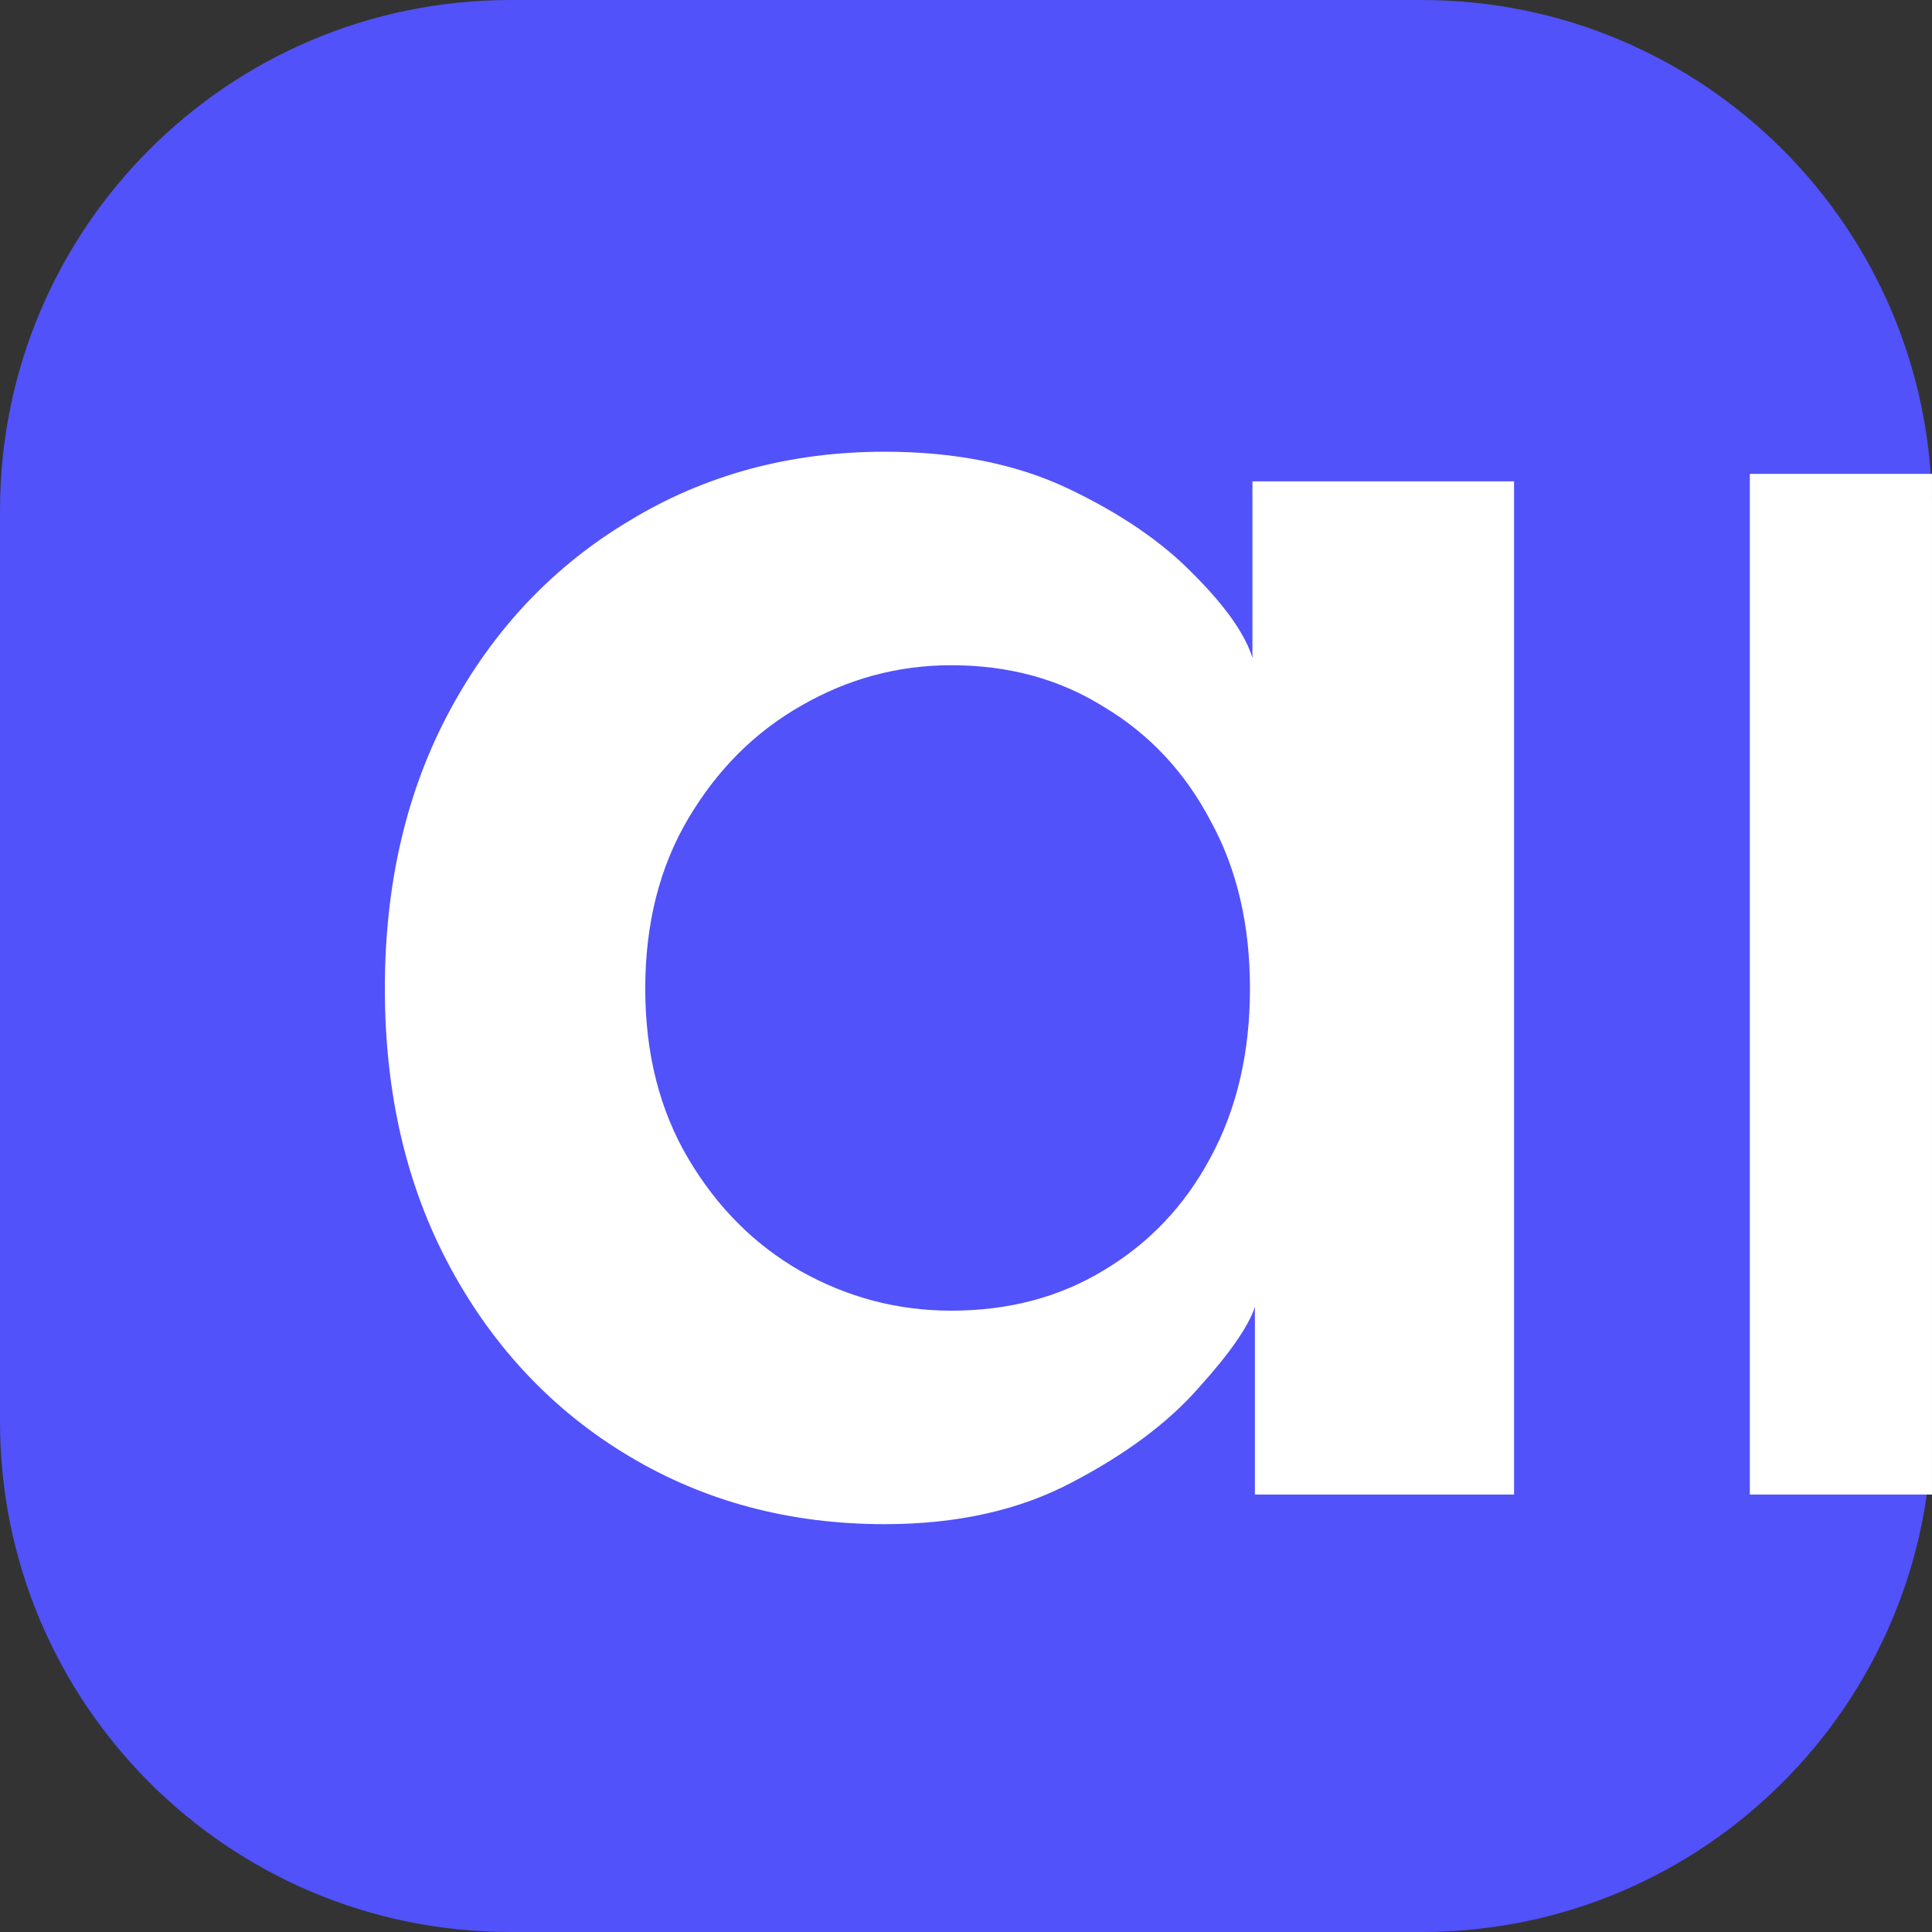
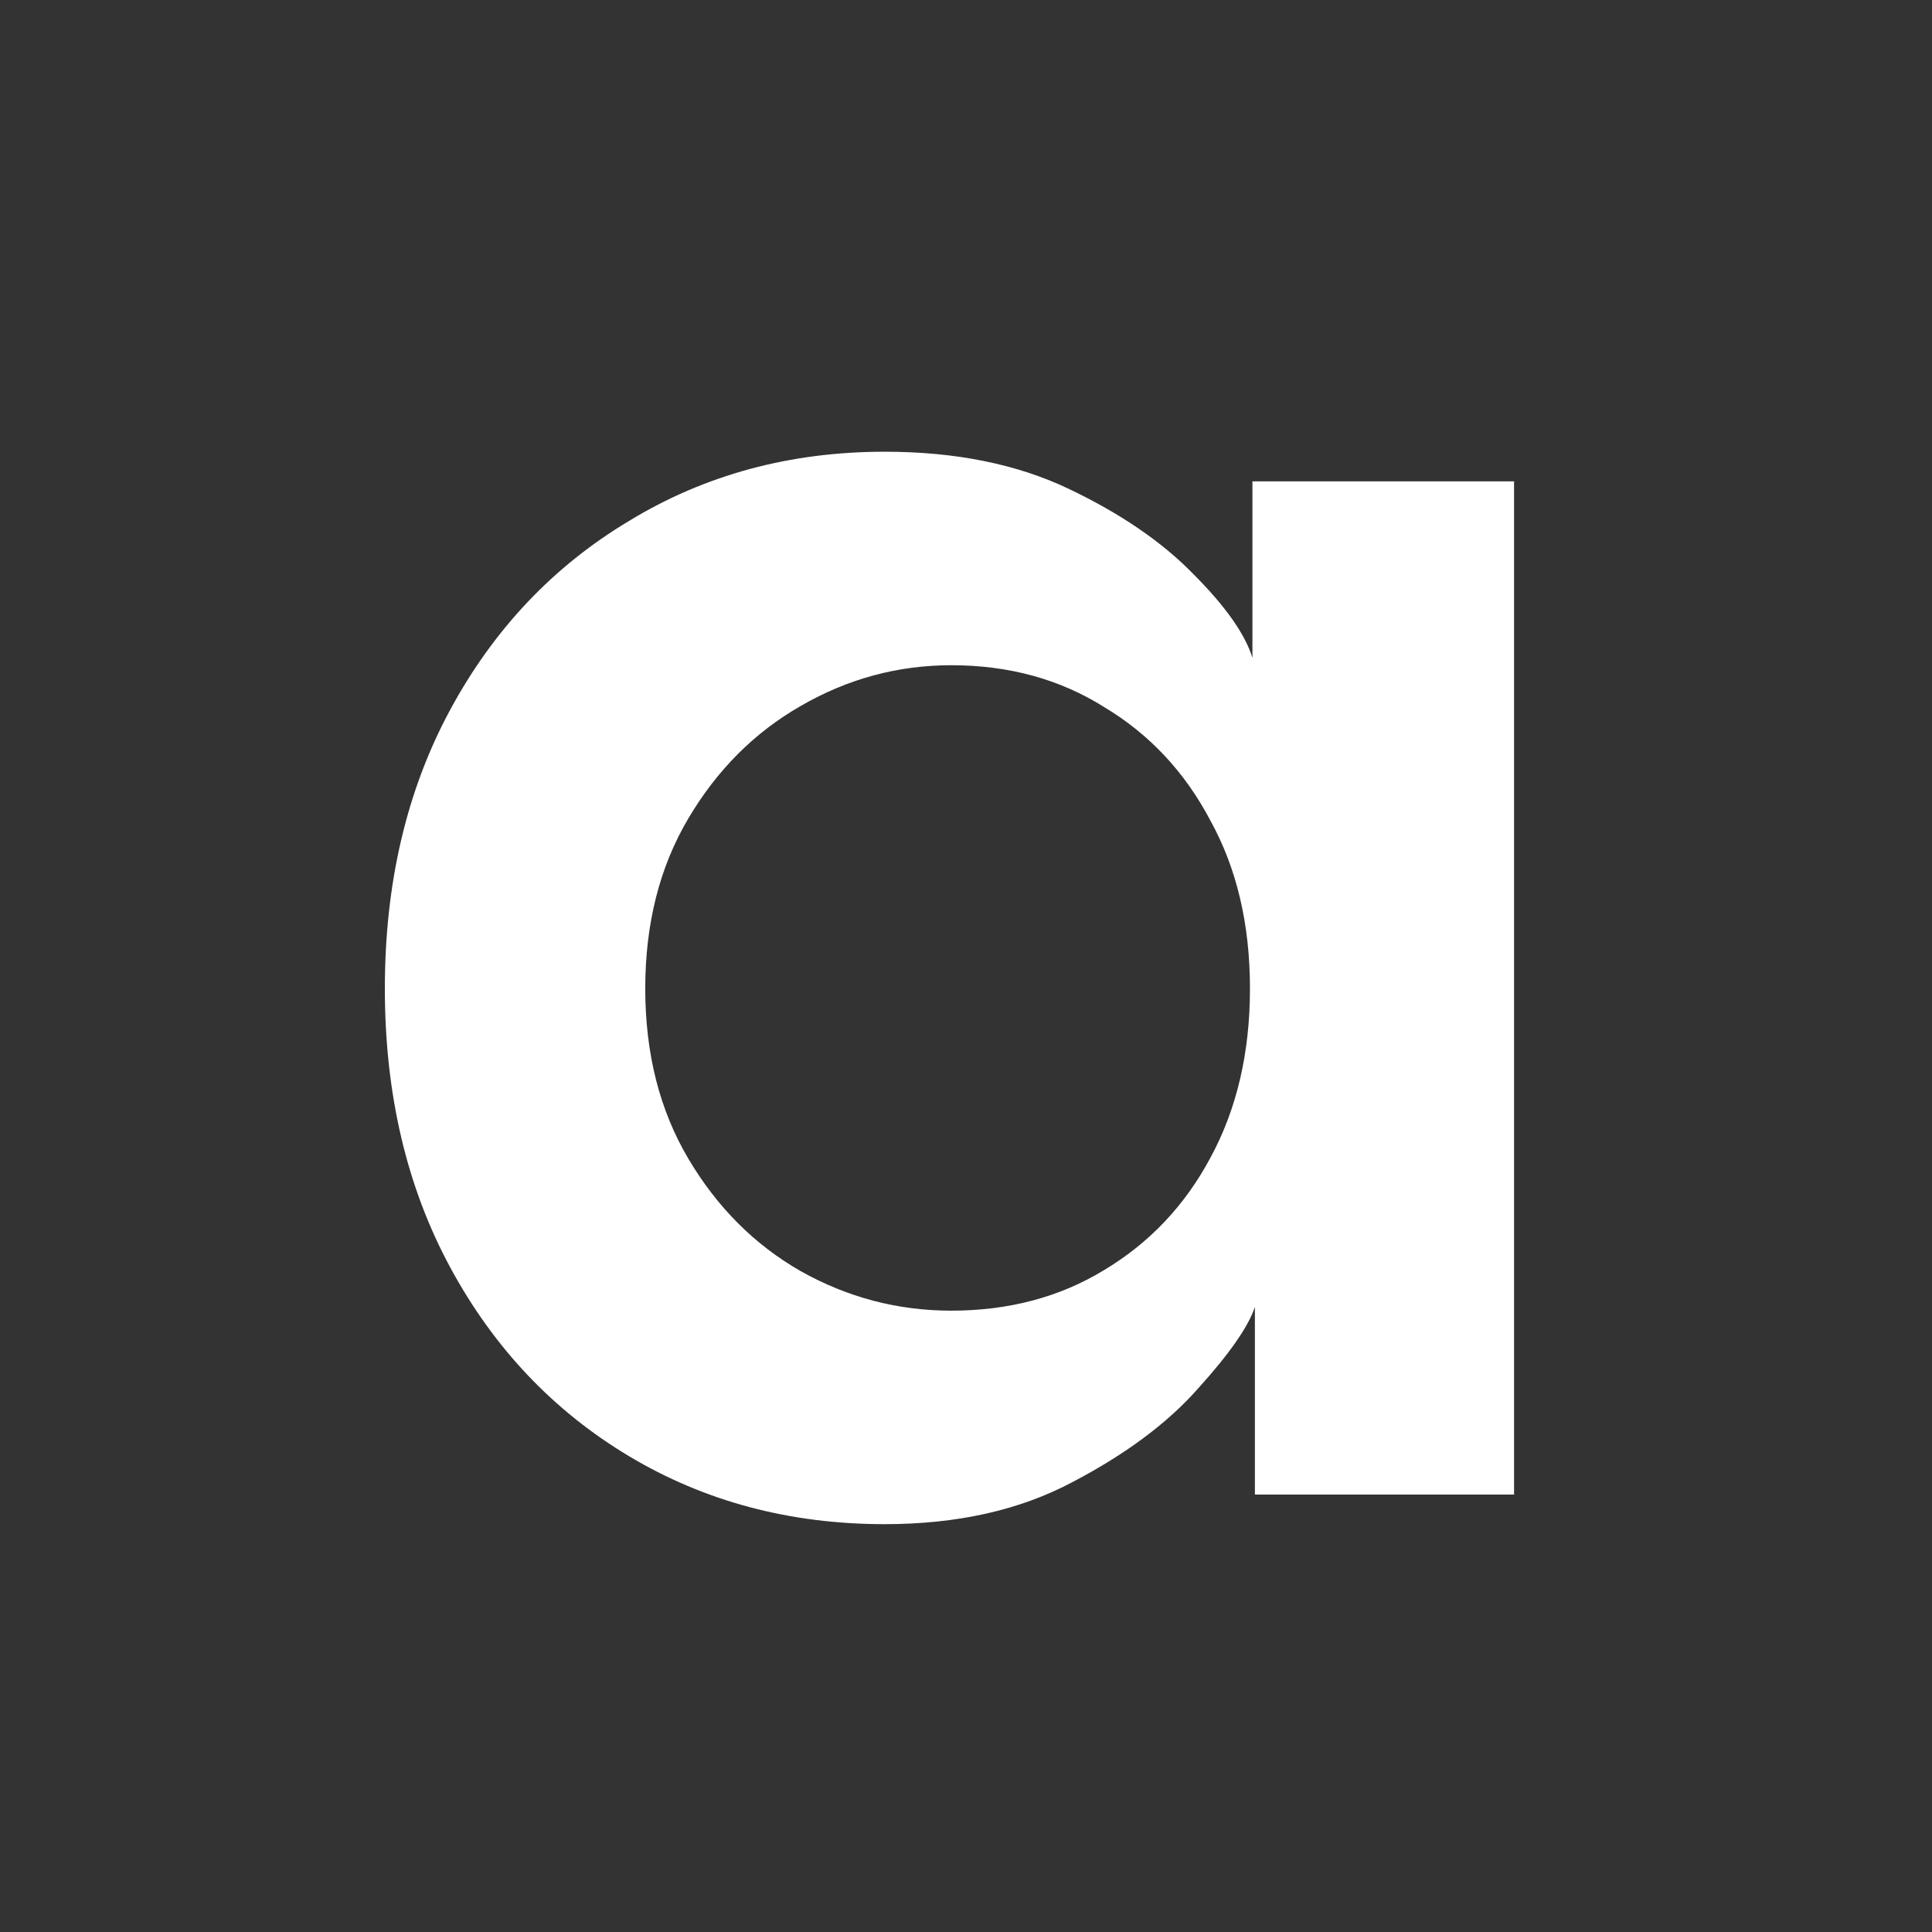
<svg xmlns="http://www.w3.org/2000/svg" width="606" height="606" viewBox="0 0 606 606" fill="none">
  <rect x="0" y="0" width="606" height="606" fill="#333333" stroke="none" />
-   <path d="M0 160.075C0 71.668 71.668 0 160.075 0H445.924C534.332 0 606 71.668 606 160.075V445.924C606 534.332 534.332 606 445.924 606H160.075C71.668 606 0 534.332 0 445.924V160.075Z" fill="#5152F9" />
  <path d="M393.618 468.787V409.947C391.553 416.141 385.618 424.657 375.812 435.497C366.264 446.335 353.102 456.142 336.328 464.915C319.812 473.689 300.199 478.077 277.489 478.077C247.812 478.077 221.103 470.98 197.36 456.787C173.619 442.592 154.909 422.851 141.231 397.561C127.553 372.27 120.715 343.109 120.715 310.076C120.715 277.045 127.553 247.884 141.231 222.593C154.909 197.303 173.619 177.561 197.36 163.367C221.103 148.916 247.812 141.689 277.489 141.689C299.683 141.689 318.909 145.561 335.167 153.303C351.425 161.045 364.457 169.947 374.264 180.013C384.328 190.077 390.522 198.851 392.844 206.335V150.98H474.909V468.787H393.618ZM202.392 310.076C202.392 330.464 206.909 348.27 215.941 363.496C224.973 378.722 236.715 390.464 251.167 398.722C265.877 406.98 281.618 411.109 298.393 411.109C316.457 411.109 332.457 406.851 346.393 398.335C360.586 389.819 371.683 378.076 379.683 363.109C387.941 347.884 392.07 330.206 392.07 310.076C392.07 289.948 387.941 272.399 379.683 257.432C371.683 242.205 360.586 230.335 346.393 221.819C332.457 213.044 316.457 208.657 298.393 208.657C281.618 208.657 265.877 212.915 251.167 221.432C236.715 229.69 224.973 241.431 215.941 256.658C206.909 271.883 202.392 289.69 202.392 310.076Z" fill="white" />
-   <path d="M605.994 148.637H548.824V468.788H605.994V148.637Z" fill="white" />
-   <path d="M548.834 137.209H480.23V491.662H548.834V137.209Z" fill="#5152F9" />
+   <path d="M548.834 137.209H480.23H548.834V137.209Z" fill="#5152F9" />
</svg>